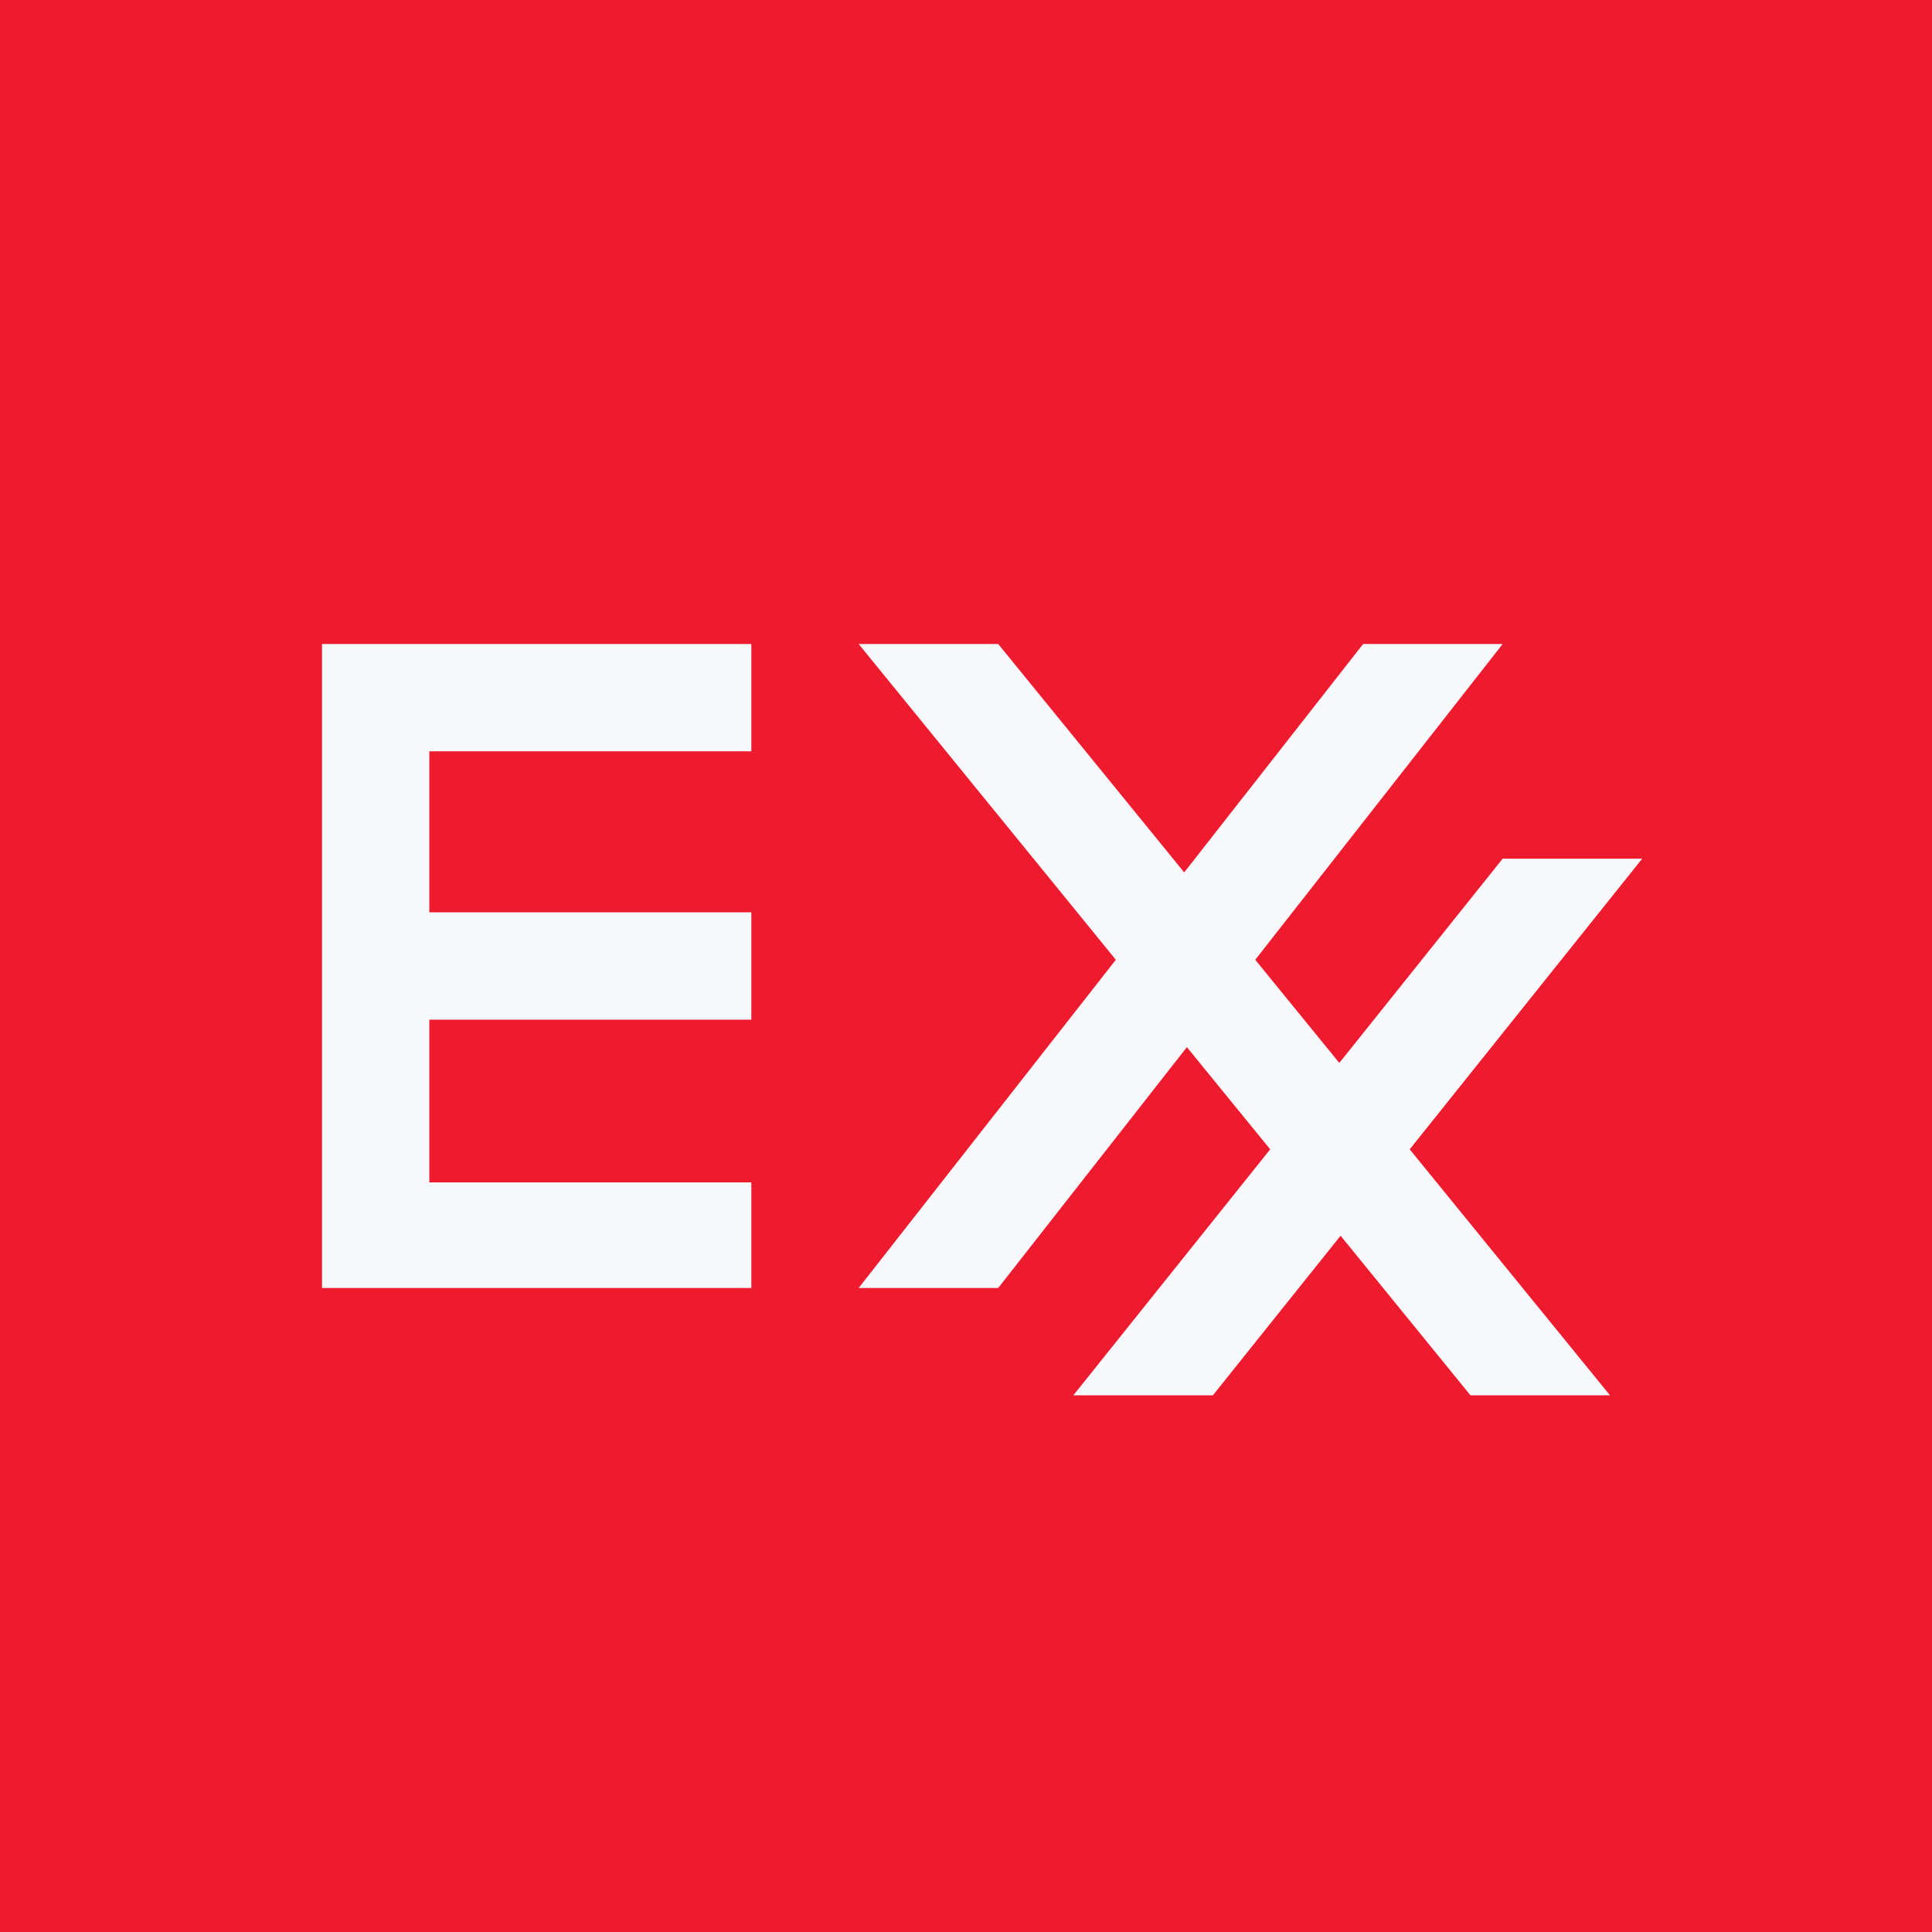
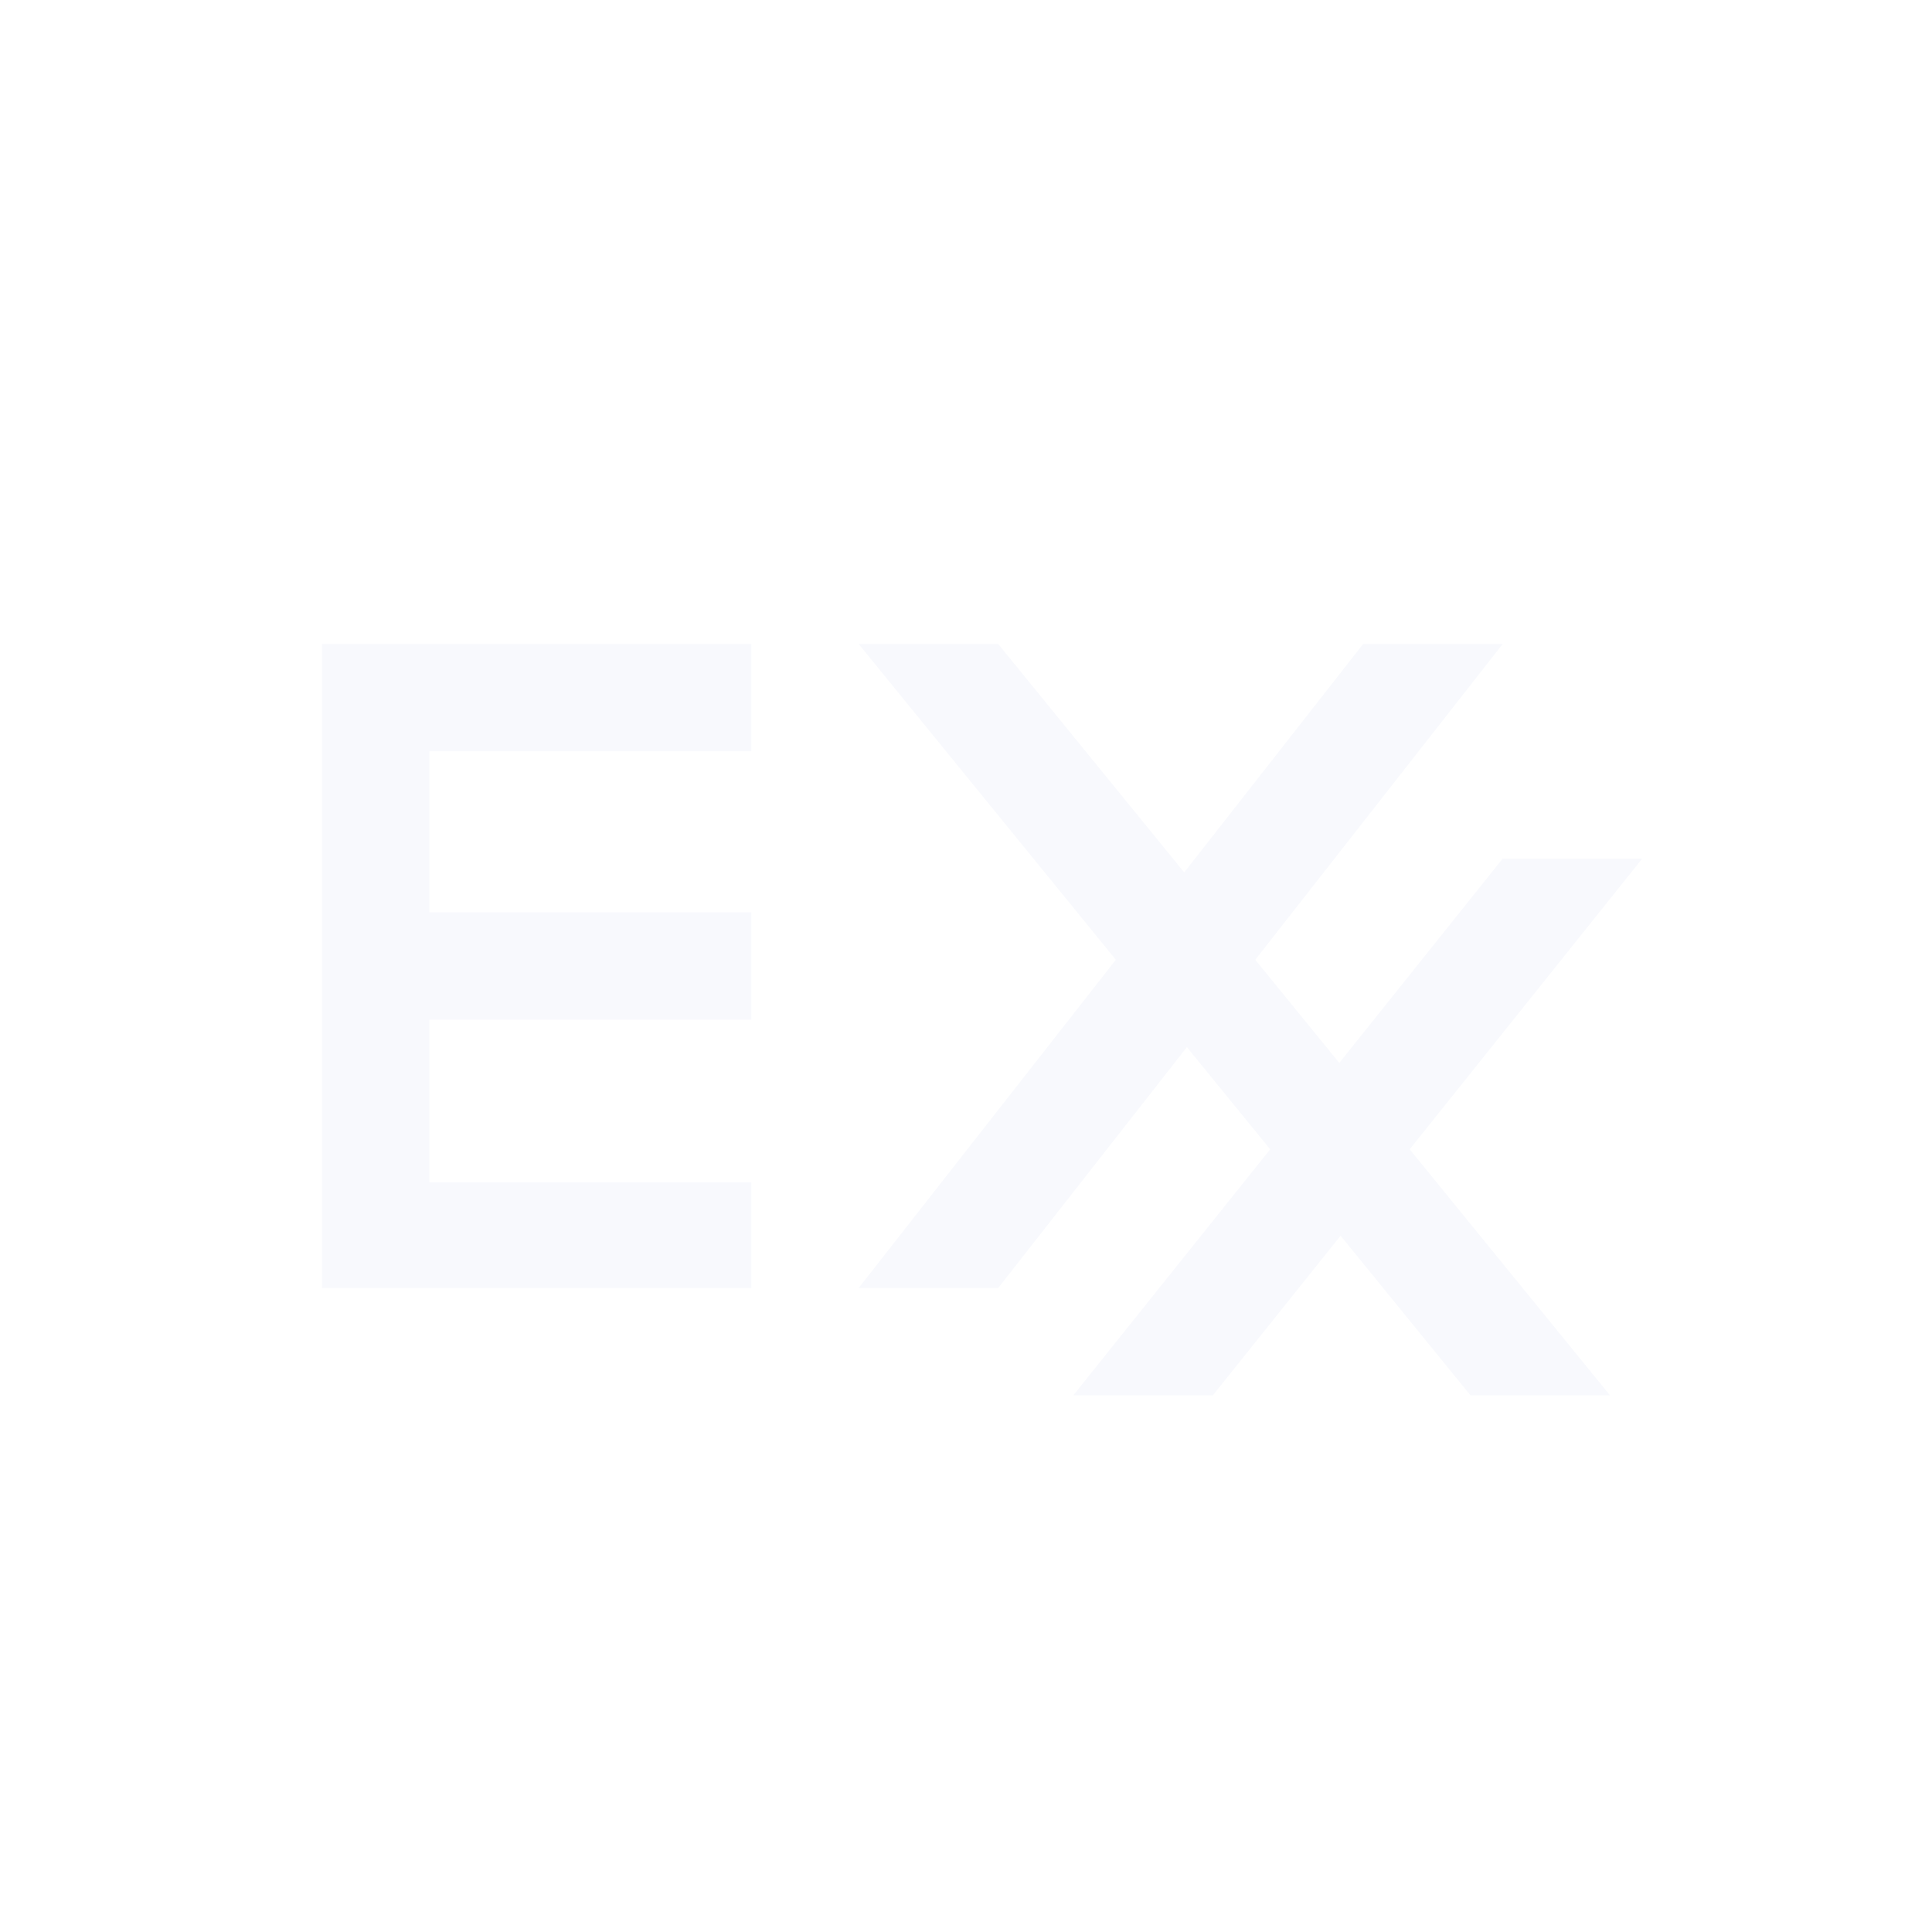
<svg xmlns="http://www.w3.org/2000/svg" width="18" height="18">
-   <path fill="#ED1B2D" d="M0 0h18v18H0z" />
  <path d="M3 12V6h4v1H4v1.5h3v1H4v1.516h3V12H3zm8.058-2.244l.776.952L10 13h1.3l1.19-1.487L13.7 13H15l-1.866-2.292L15.3 8H14l-1.522 1.903-.783-.961L14 6h-1.3l-1.667 2.128L9.3 6H8l2.396 2.942L8 12h1.3l1.758-2.244z" fill="#F8F9FD" />
</svg>